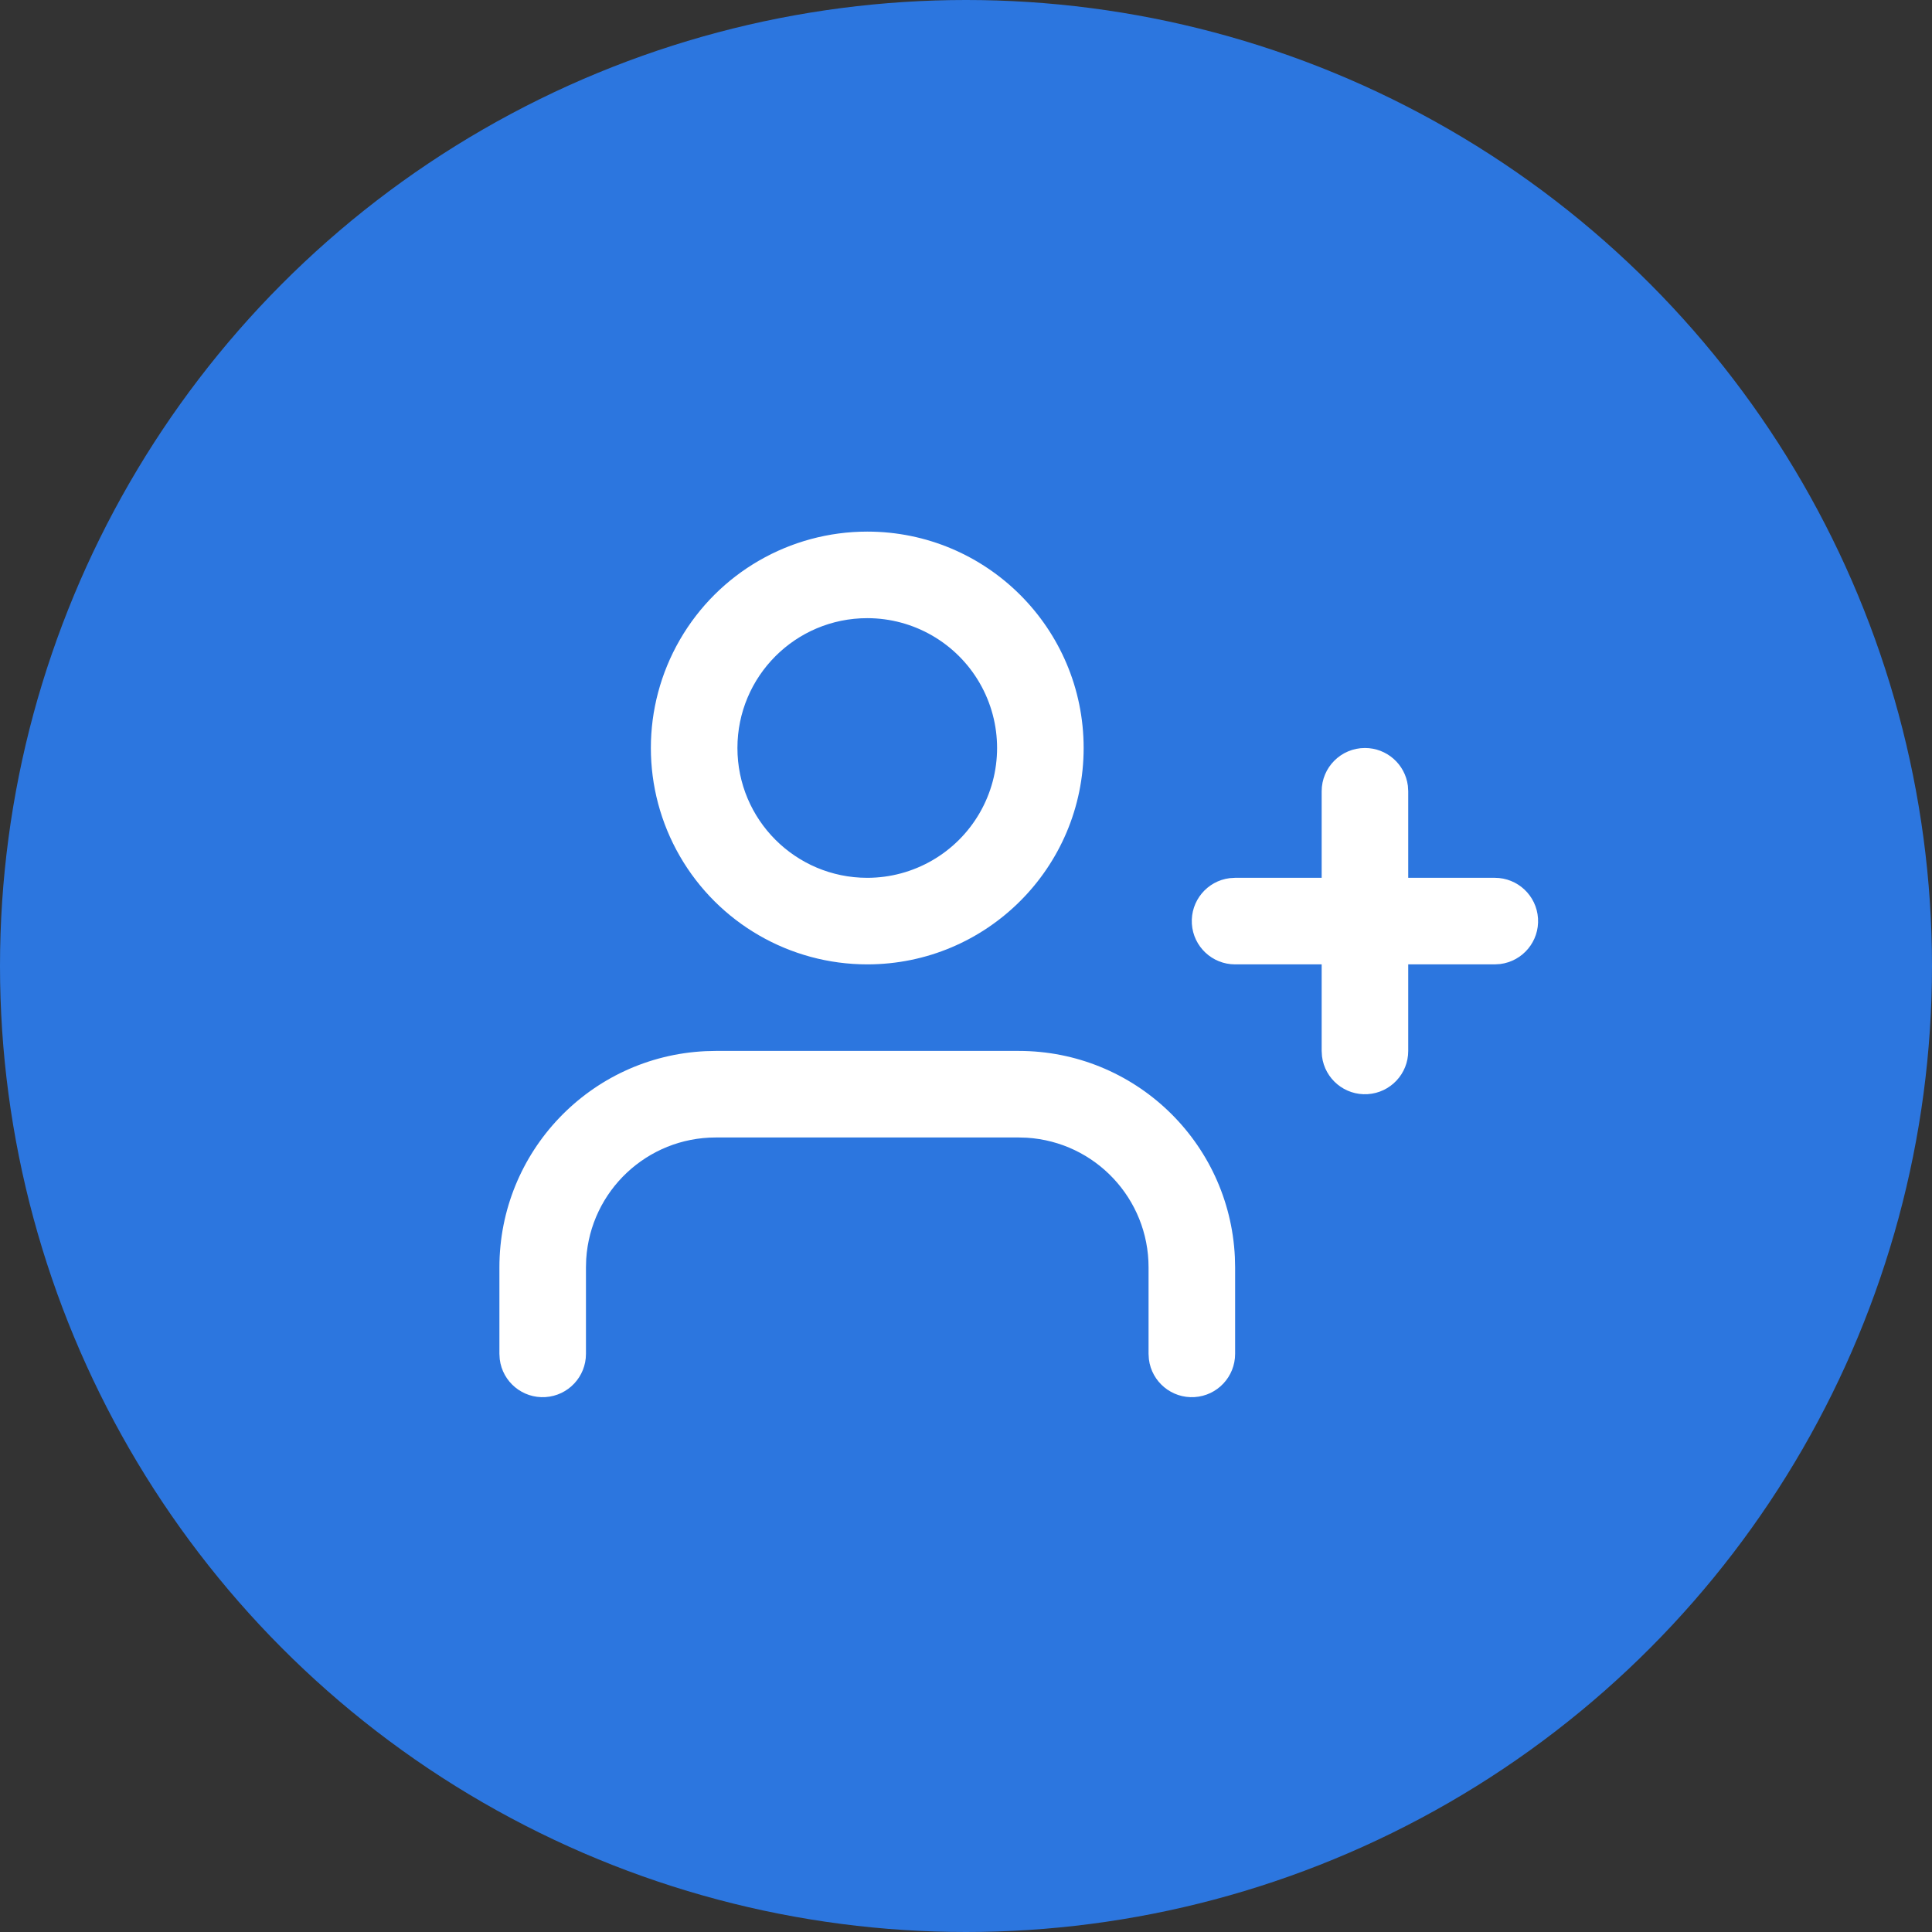
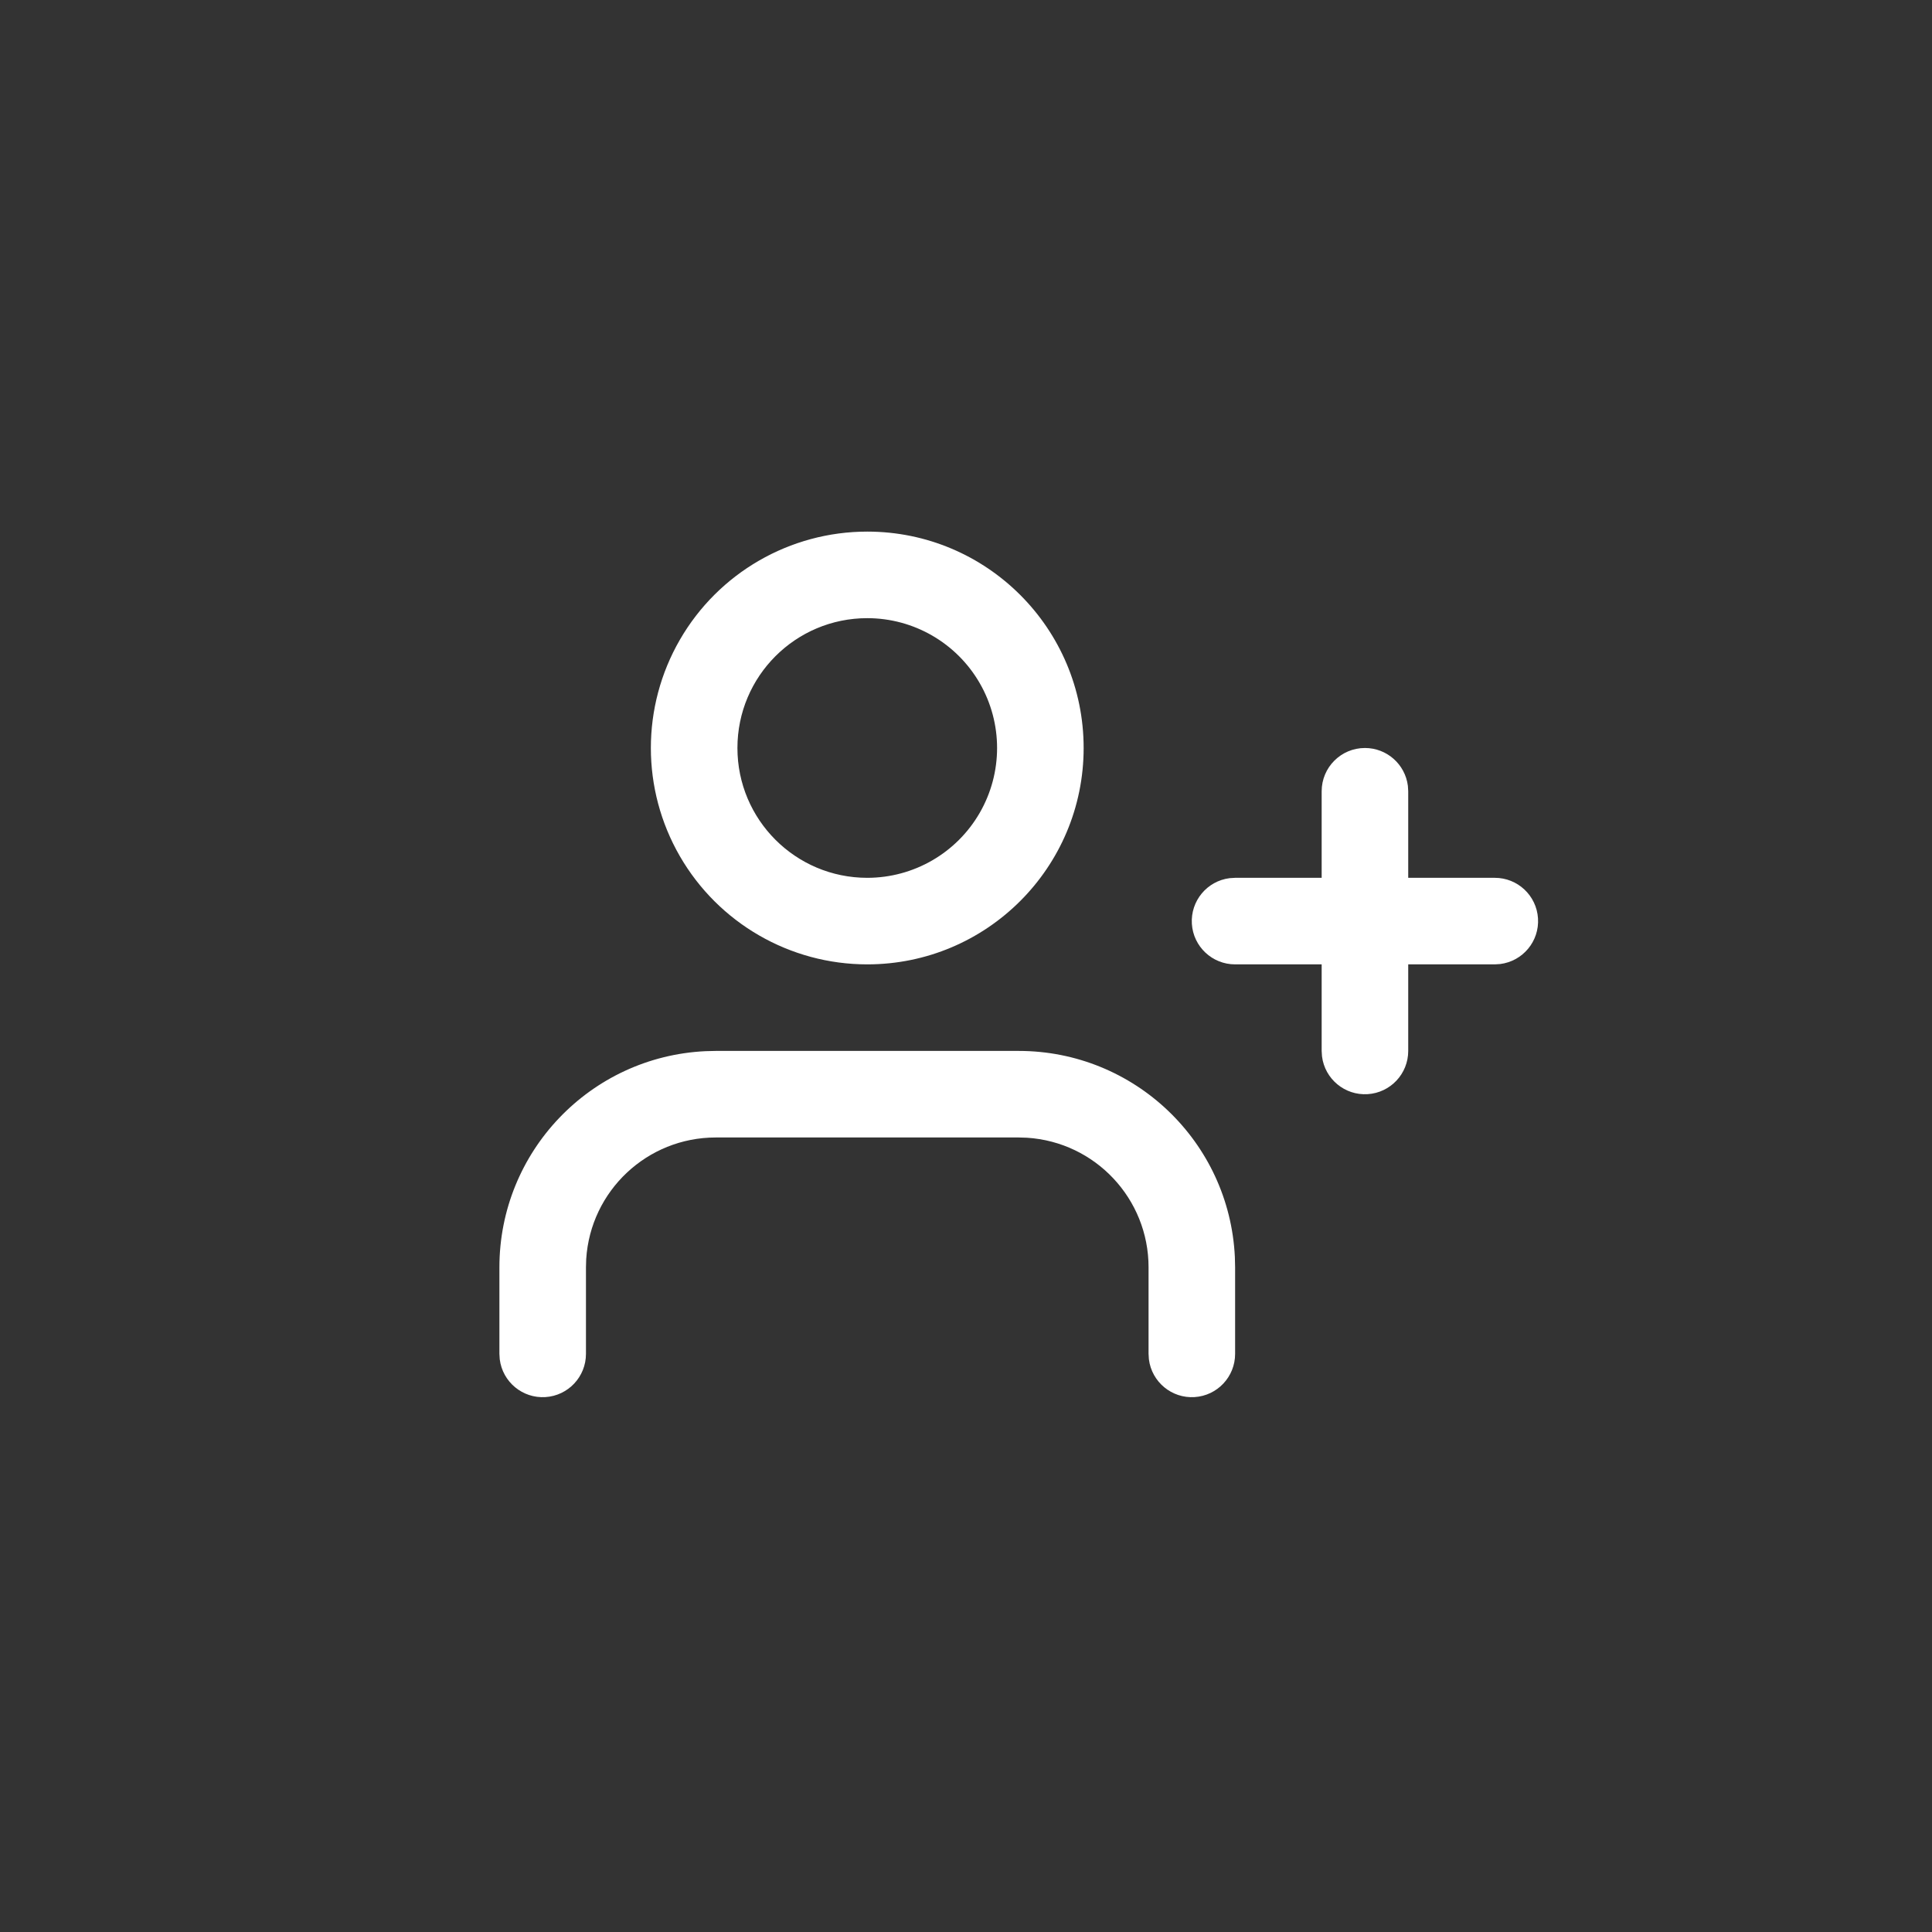
<svg xmlns="http://www.w3.org/2000/svg" width="120px" height="120px" viewBox="0 0 120 120" version="1.1">
  <rect x="0" y="0" width="120" height="120" fill="#333333" stroke="none" />
  <title>3</title>
  <desc>Created with Sketch.</desc>
  <g id="SEO-SEM" stroke="none" stroke-width="1" fill="none" fill-rule="evenodd">
    <g id="5" transform="translate(-1078, -775)">
      <g id="3" transform="translate(1078, 775)">
-         <circle id="椭圆形" fill="#2C76DF" cx="60" cy="60" r="60" />
        <g id="编组" transform="translate(31, 33)" fill="#FFFFFF" fill-rule="nonzero">
          <path d="M32.275,32.275 C39.451,32.275 45.362,37.913 45.7,45.081 L45.715,45.715 L45.715,51.091 C45.716,52.511 44.613,53.687 43.196,53.776 C41.779,53.866 40.536,52.837 40.36,51.428 L40.339,51.091 L40.339,45.715 C40.339,41.458 37.031,37.934 32.782,37.666 L32.275,37.651 L13.459,37.651 C9.202,37.65 5.678,40.958 5.41,45.207 L5.395,45.715 L5.395,51.091 C5.396,52.511 4.293,53.687 2.876,53.776 C1.459,53.866 0.216,52.837 0.04,51.428 L0.019,51.091 L0.019,45.715 C0.019,38.538 5.657,32.628 12.825,32.29 L13.459,32.275 L32.275,32.275 L32.275,32.275 Z M22.867,0.019 C18.065,0.019 13.628,2.58 11.227,6.739 C8.826,10.897 8.826,16.02 11.227,20.179 C13.628,24.337 18.065,26.899 22.867,26.899 C30.289,26.899 36.307,20.881 36.307,13.459 C36.307,6.036 30.289,0.019 22.867,0.019 Z M22.867,5.395 C25.748,5.395 28.41,6.932 29.85,9.427 C31.291,11.922 31.291,14.996 29.85,17.491 C28.41,19.986 25.748,21.523 22.867,21.523 C18.413,21.523 14.803,17.912 14.803,13.459 C14.803,9.005 18.413,5.395 22.867,5.395 L22.867,5.395 Z M53.779,13.459 C55.133,13.459 56.276,14.466 56.446,15.809 L56.467,16.147 L56.467,32.275 C56.468,33.695 55.365,34.871 53.948,34.96 C52.531,35.05 51.288,34.021 51.112,32.612 L51.091,32.275 L51.091,16.147 C51.091,14.662 52.294,13.459 53.779,13.459 L53.779,13.459 Z" id="形状" />
          <path d="M61.843,21.523 C63.263,21.521 64.439,22.624 64.528,24.042 C64.618,25.459 63.589,26.701 62.18,26.878 L61.843,26.899 L45.715,26.899 C44.295,26.9 43.118,25.797 43.029,24.38 C42.94,22.963 43.968,21.72 45.377,21.544 L45.715,21.523 L61.843,21.523 L61.843,21.523 Z" id="路径" />
        </g>
      </g>
    </g>
  </g>
</svg>